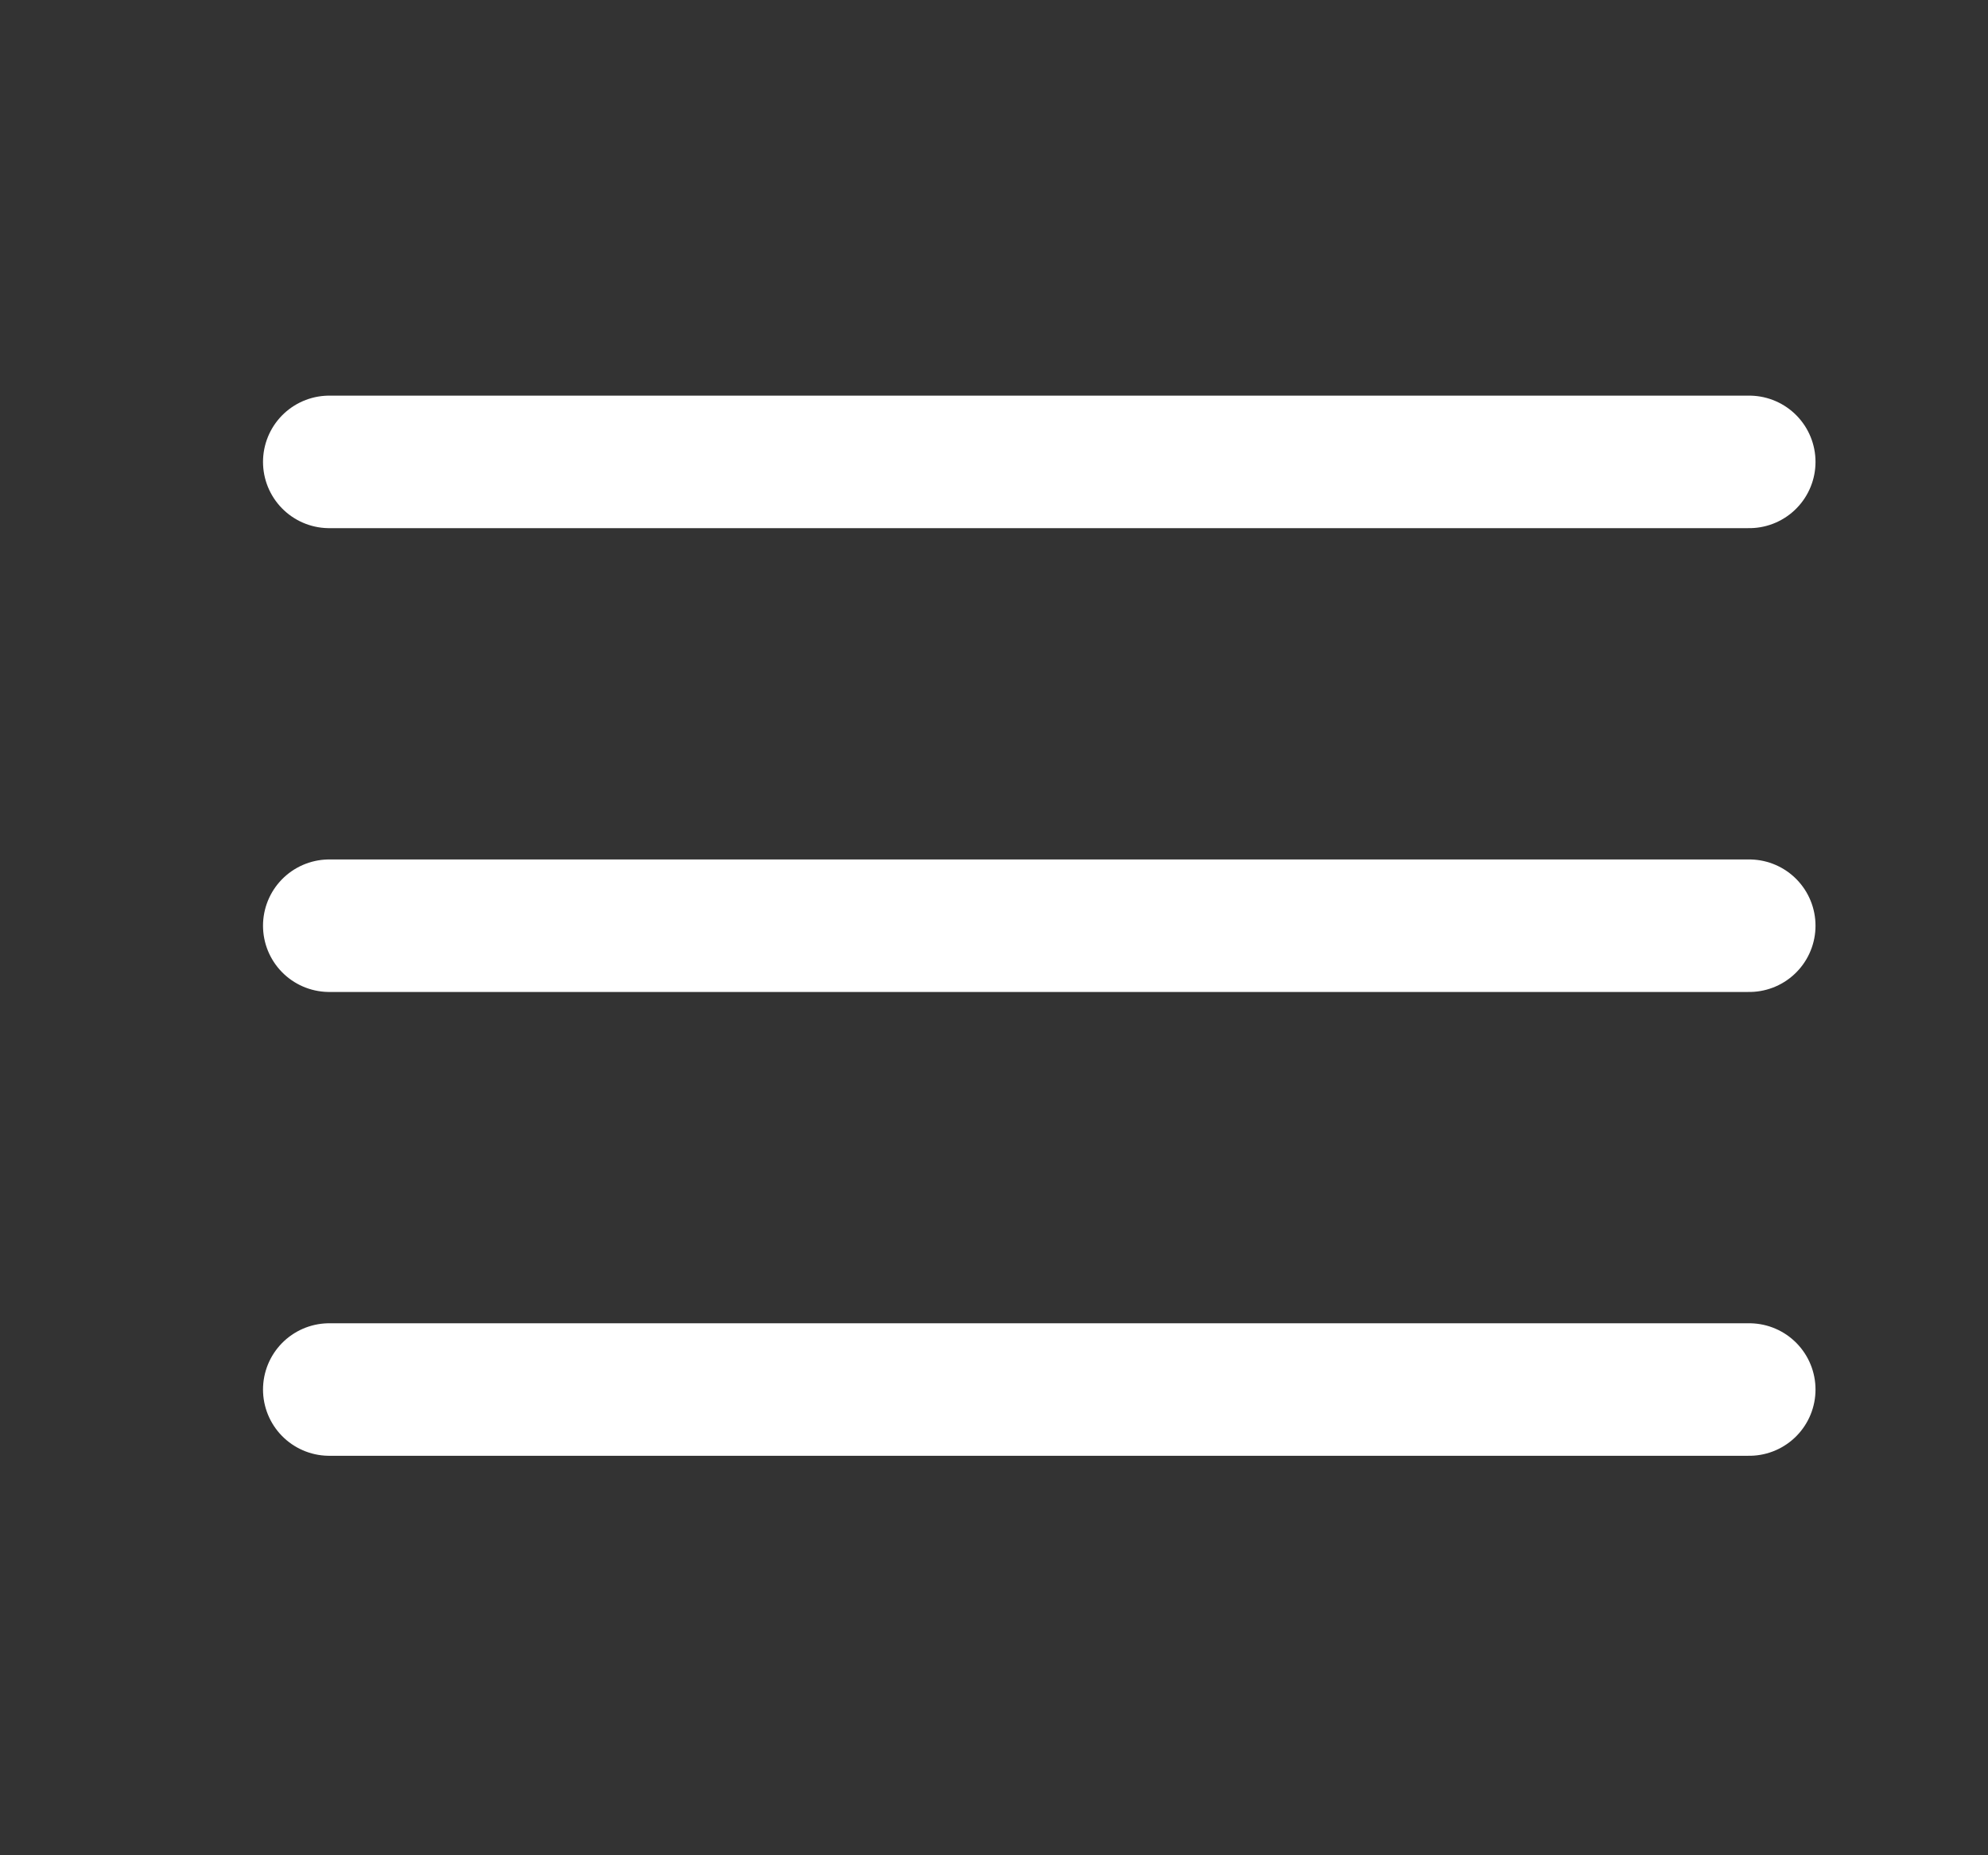
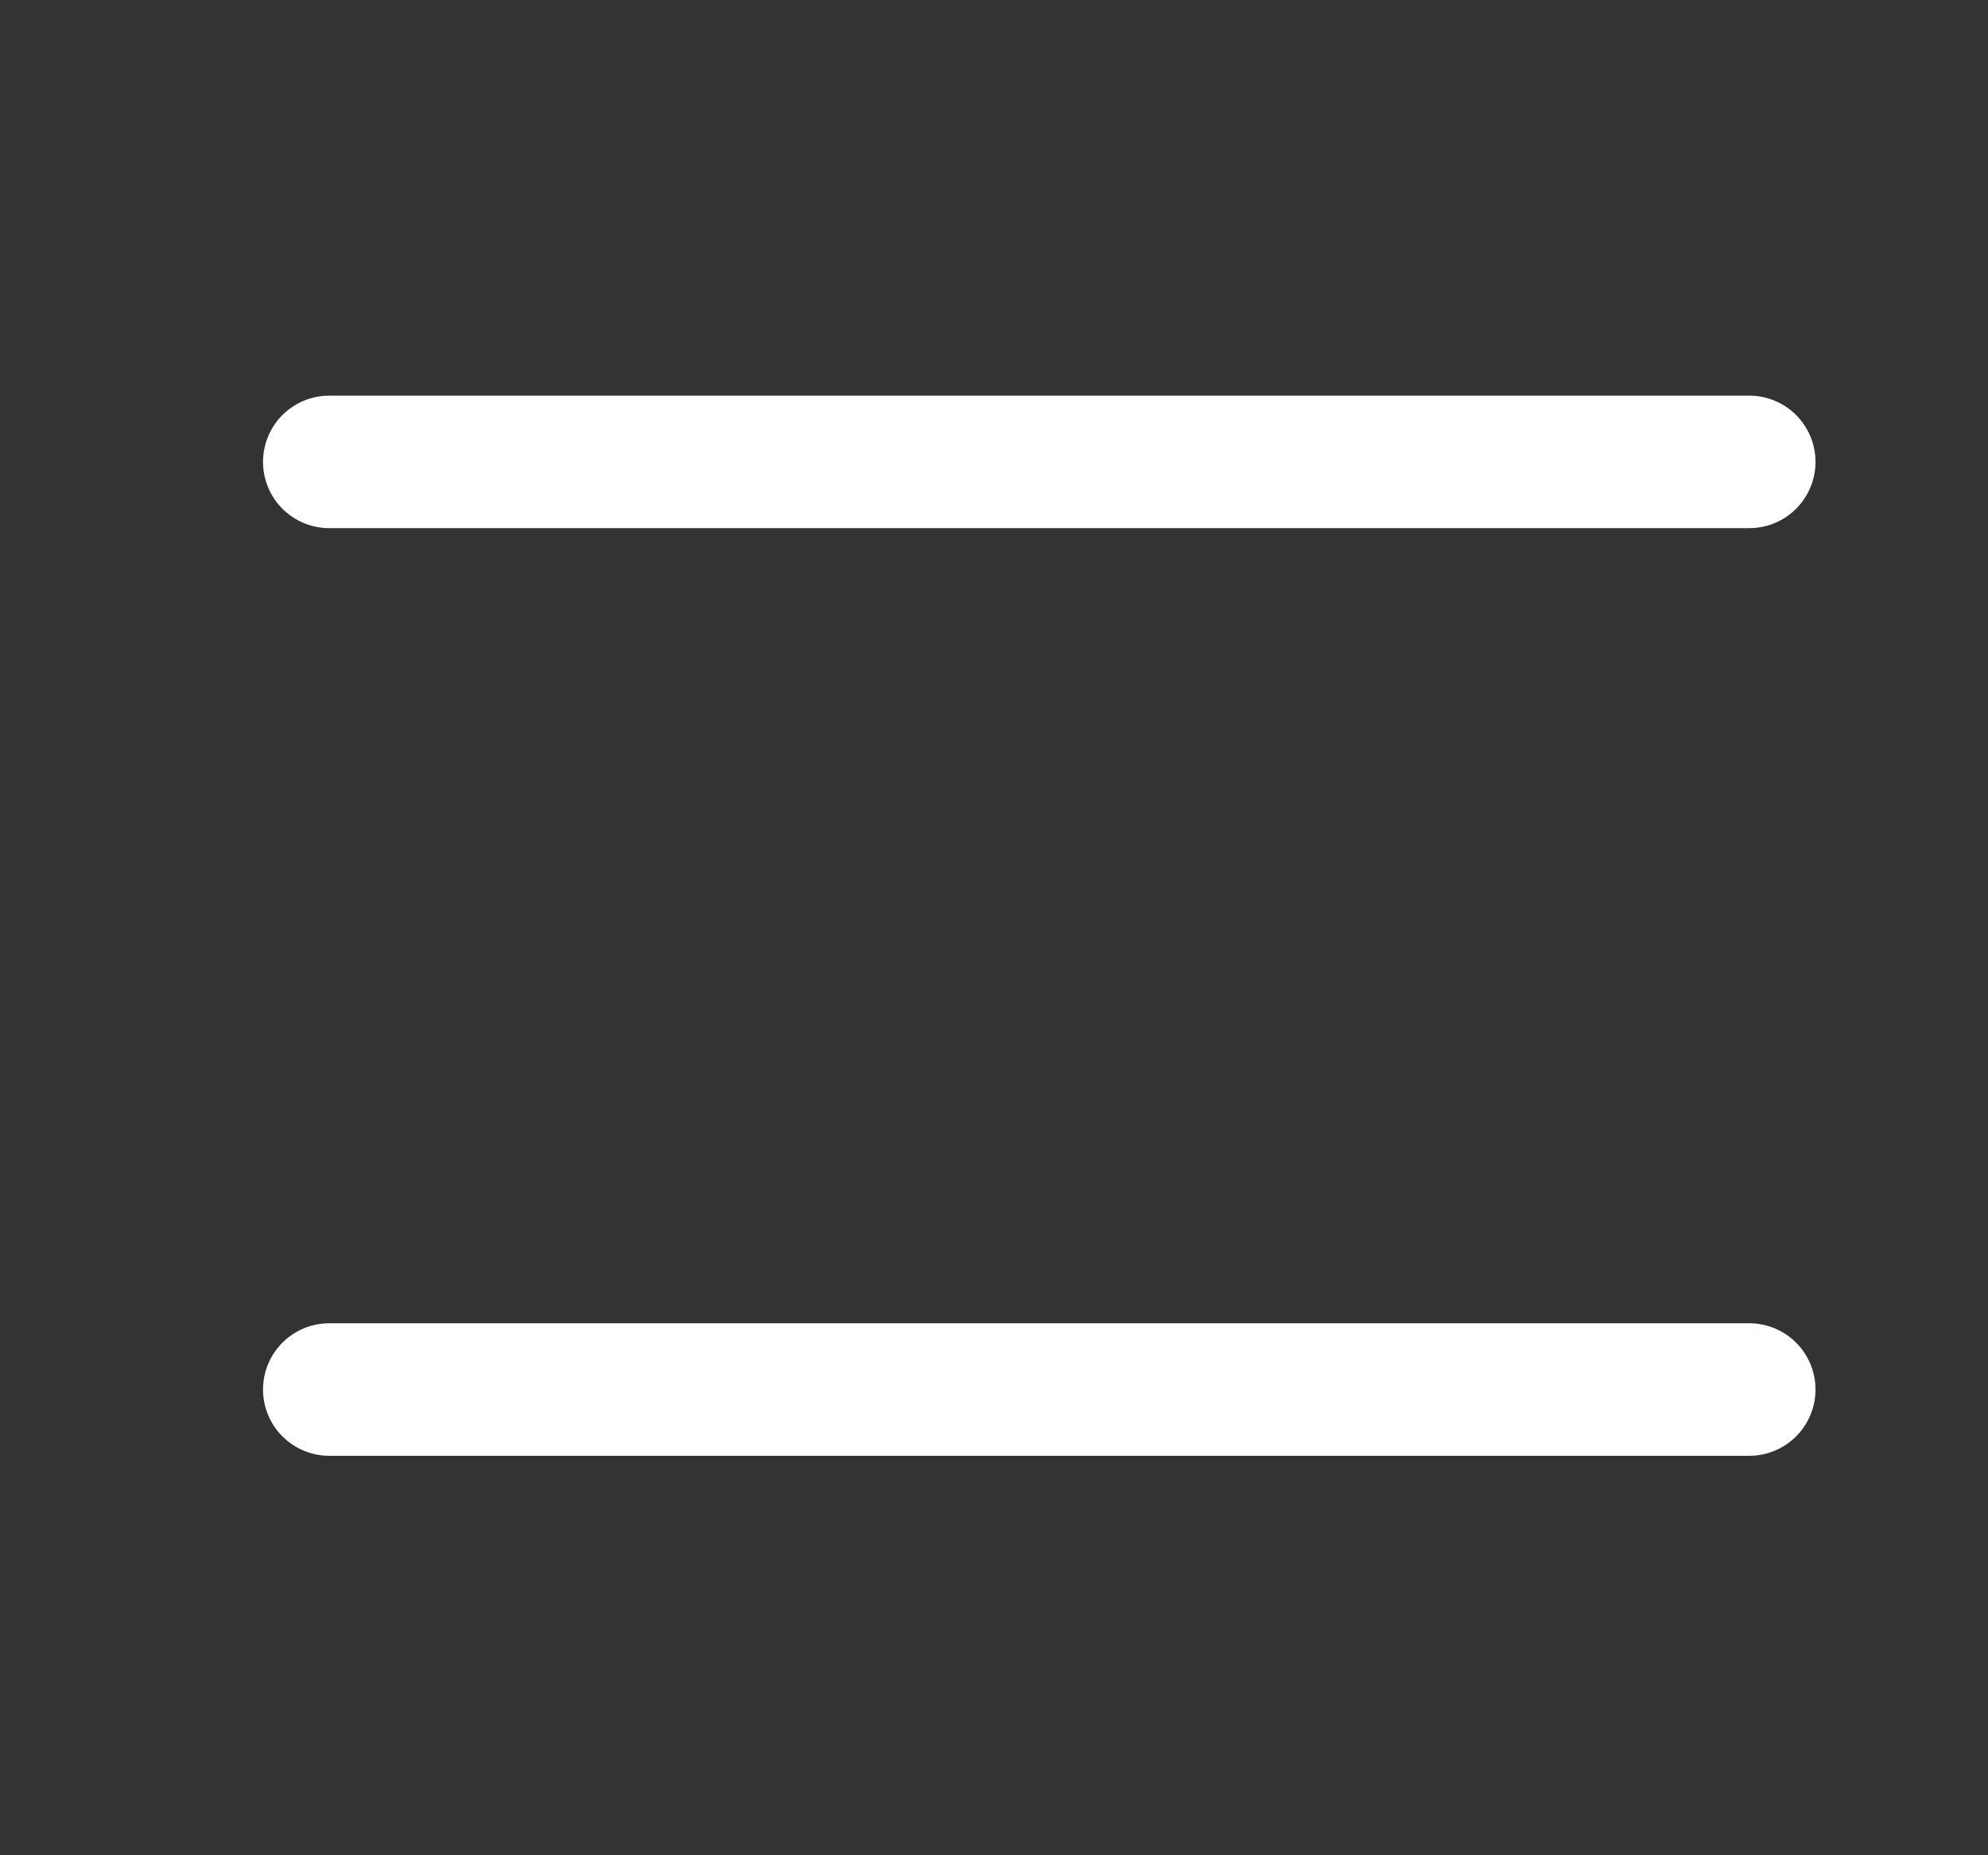
<svg xmlns="http://www.w3.org/2000/svg" width="30" height="28" viewBox="0 0 30 28" fill="none">
  <rect x="0" y="0" width="30" height="28" fill="#333333" stroke="none" />
  <path d="M4.969 6.971H26.397" stroke="white" stroke-width="2" stroke-linecap="round" stroke-linejoin="round" />
-   <path d="M4.969 13.971H26.397" stroke="white" stroke-width="2" stroke-linecap="round" stroke-linejoin="round" />
  <path d="M4.969 20.971H26.397" stroke="white" stroke-width="2" stroke-linecap="round" stroke-linejoin="round" />
</svg>